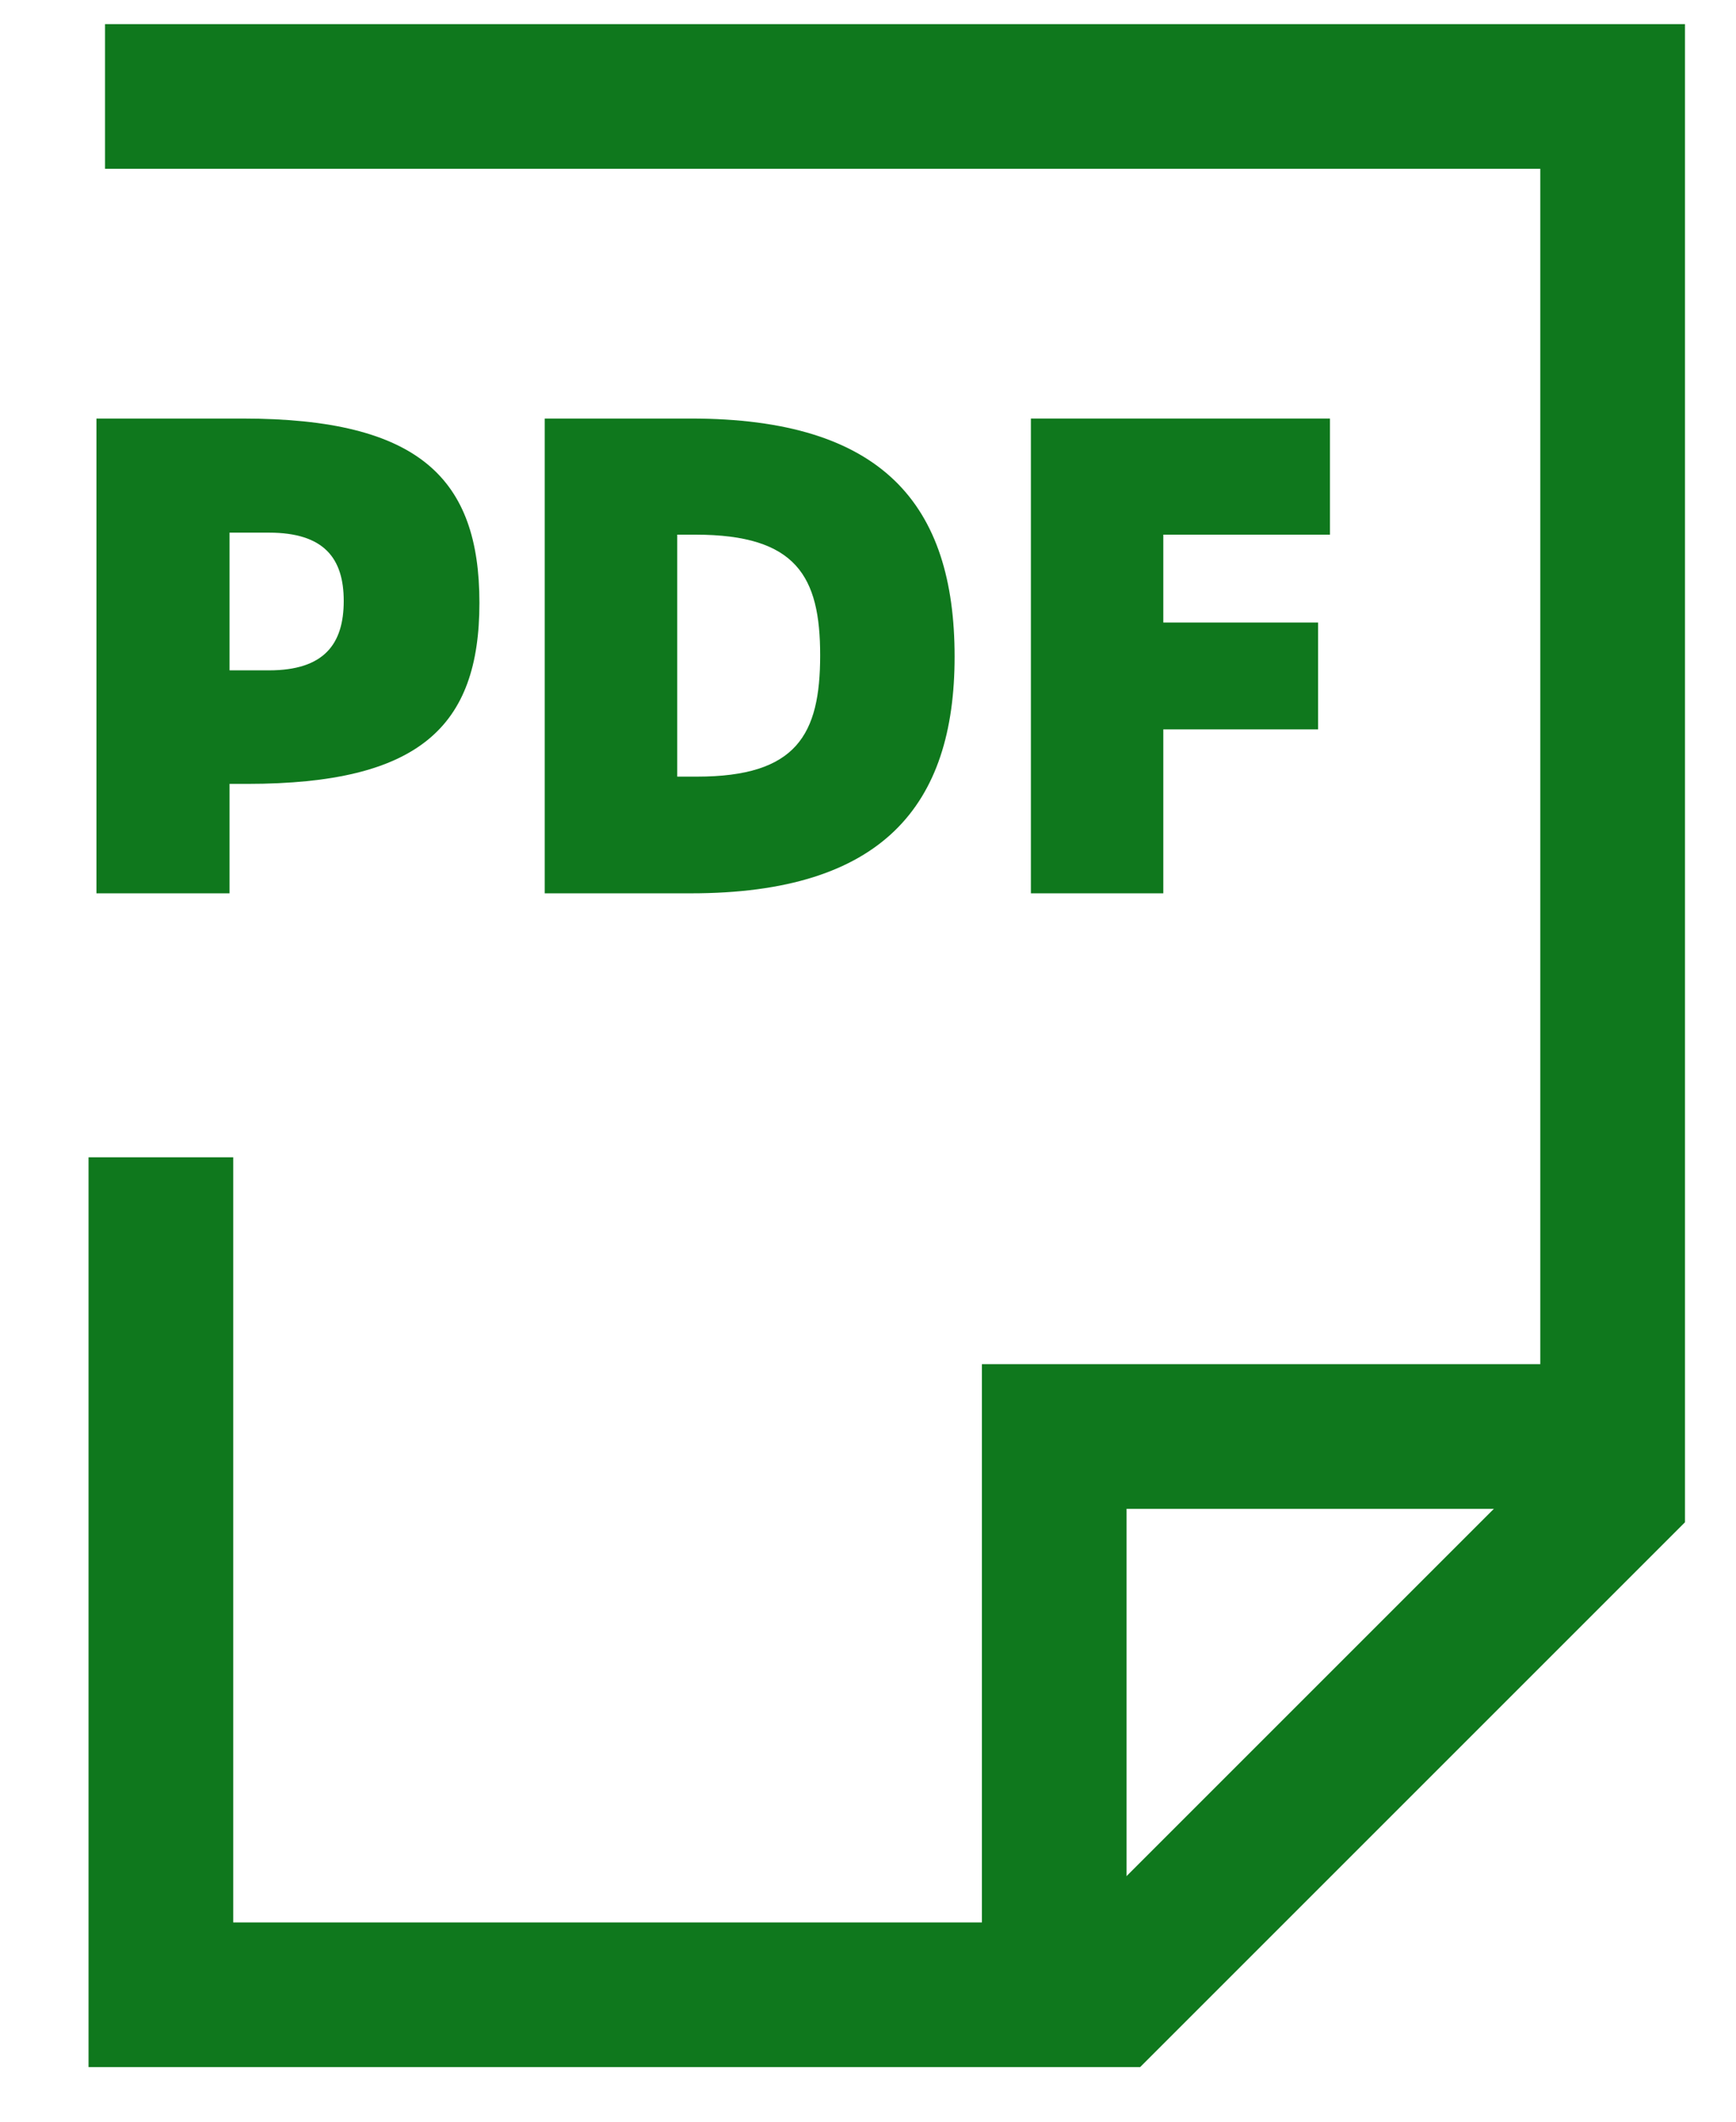
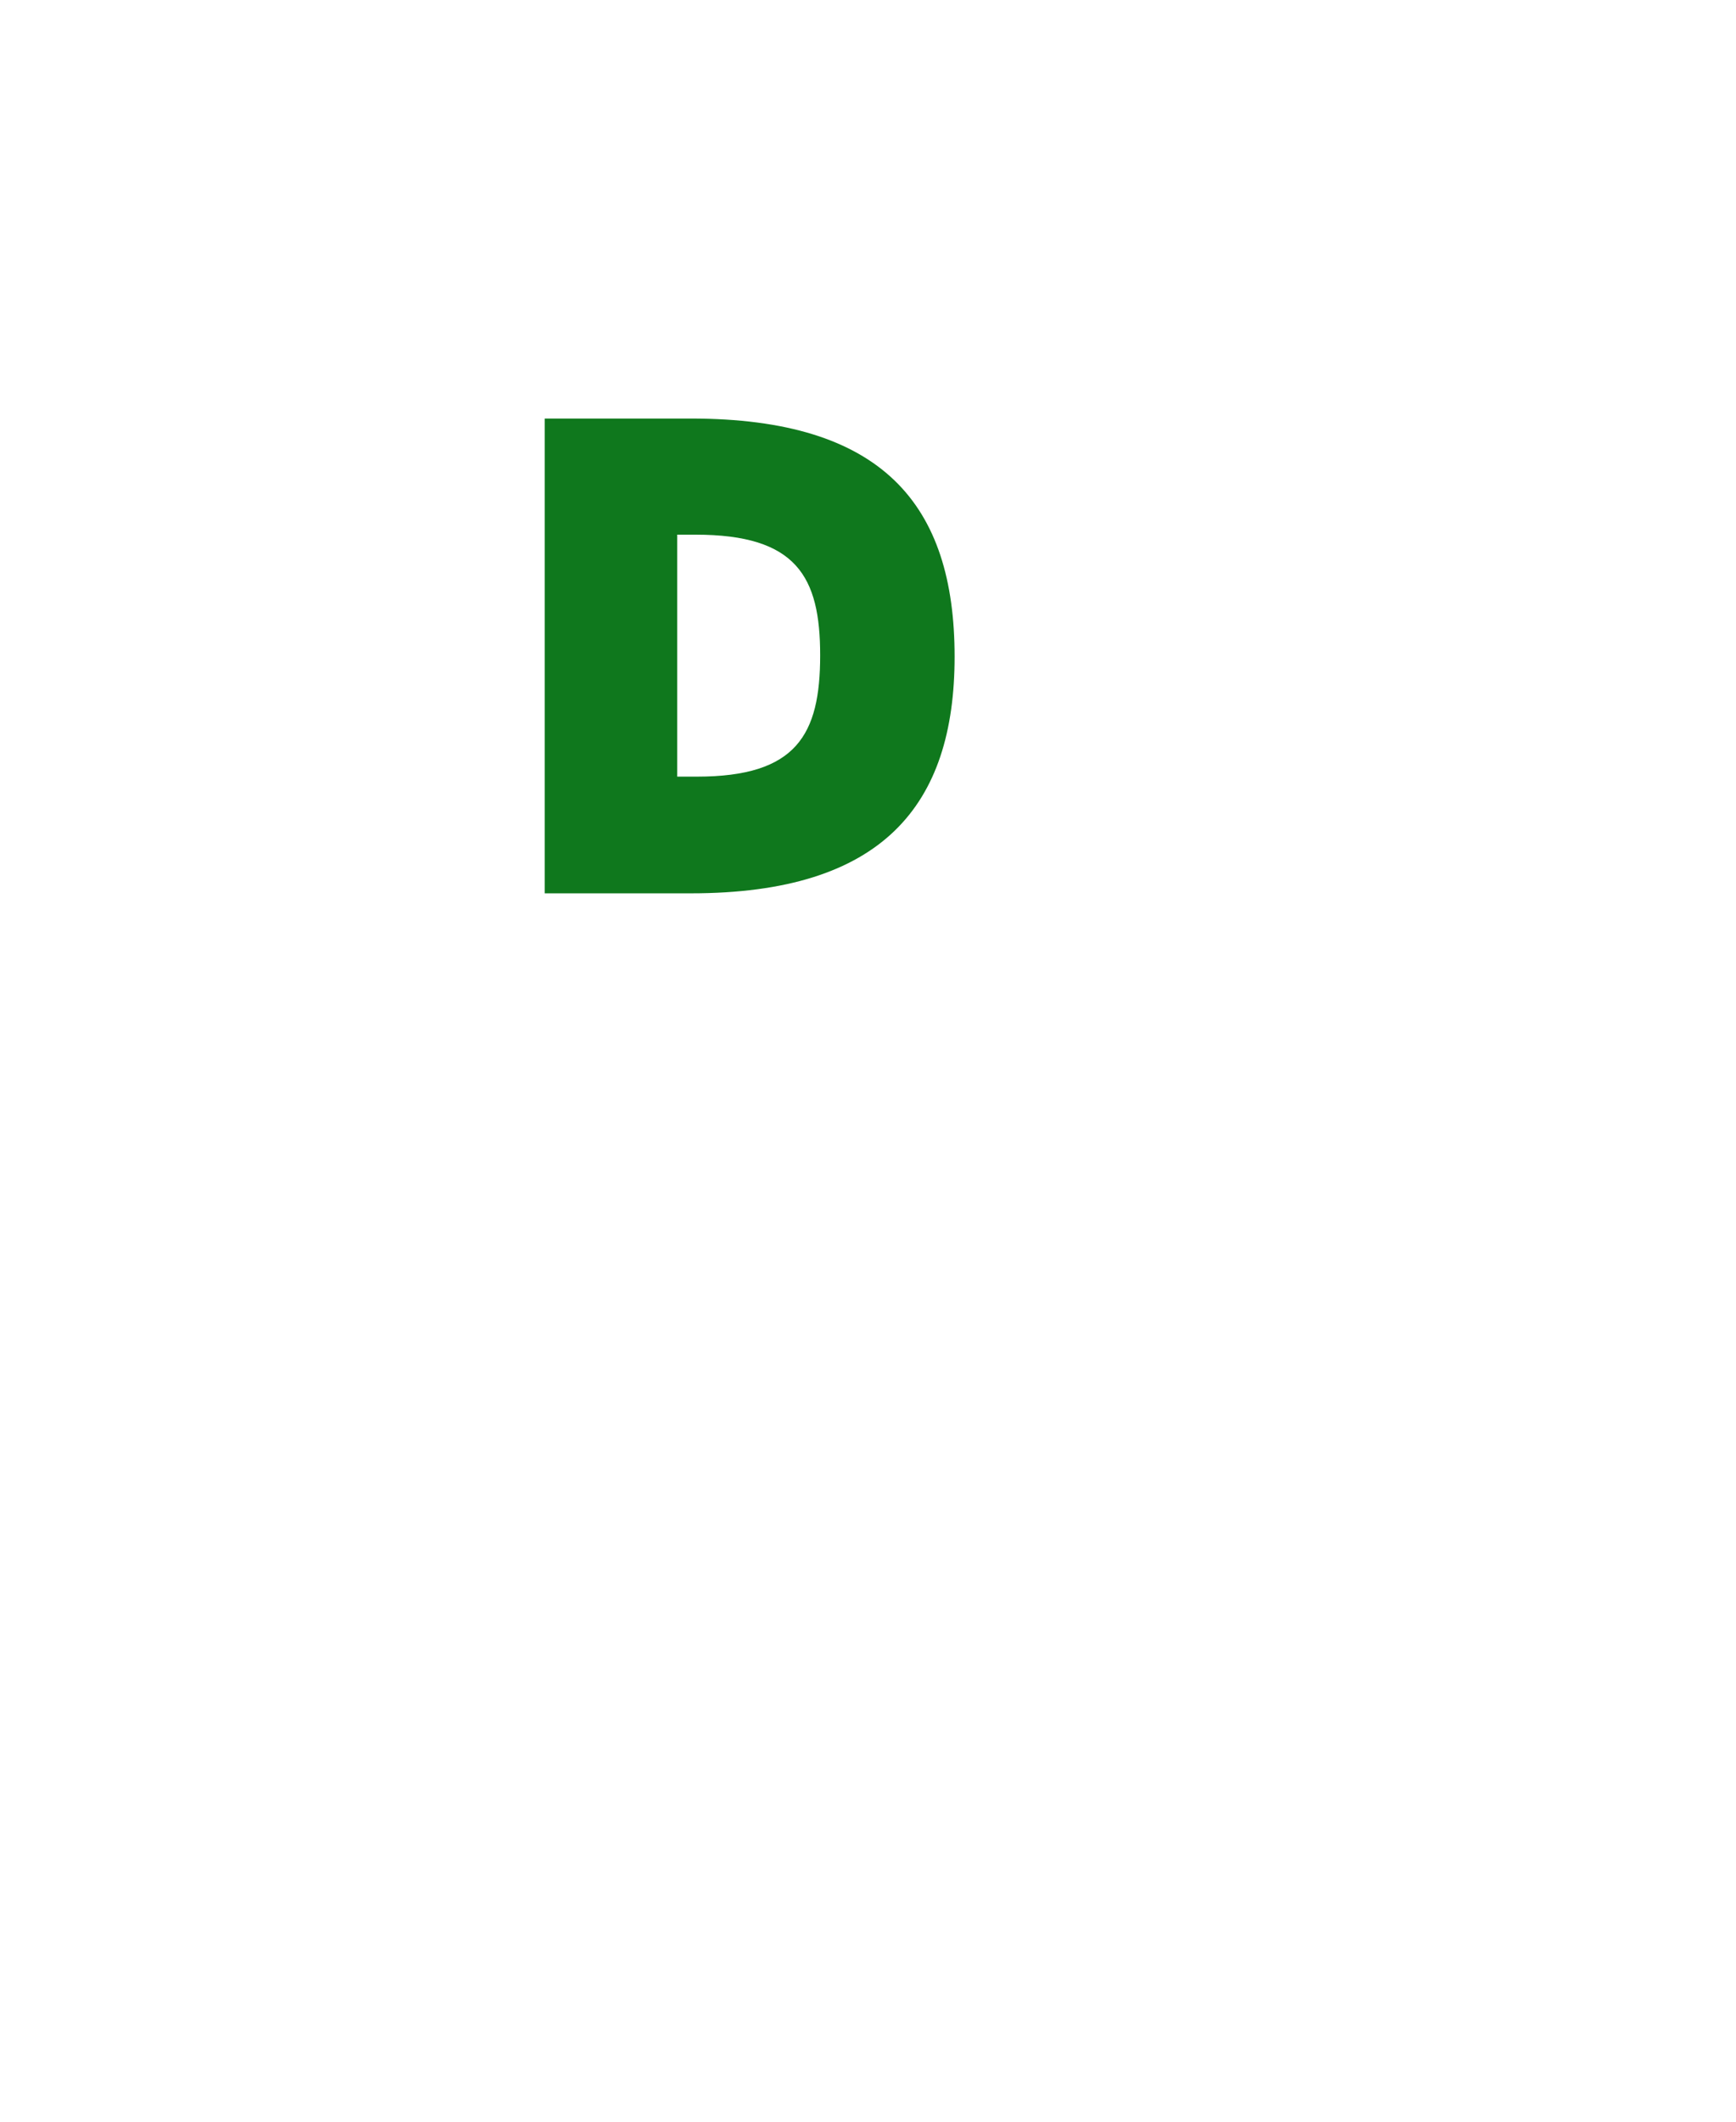
<svg xmlns="http://www.w3.org/2000/svg" width="18" height="22" viewBox="0 0 18 22" fill="none">
  <g id="Frame 1">
    <g id="PDF-Icon">
-       <path id="Vector 1" d="M1.089 1H16.721V15.474L11.511 20.684H1.668V12" stroke="#0F781D" stroke-width="1.5" />
-       <path id="Vector 2" d="M10.931 21.264V14.895H16.721" stroke="#0F781D" stroke-width="1.5" />
      <g id="Lorem ipsum dolor si">
-         <path d="M1 9.263H2.38V8.128H2.564C4.346 8.128 4.971 7.536 4.971 6.251C4.971 4.966 4.352 4.34 2.516 4.34H1V9.263ZM2.38 6.951V5.523H2.788C3.36 5.523 3.564 5.789 3.564 6.231C3.564 6.679 3.36 6.951 2.788 6.951H2.38Z" fill="#0F781D" />
        <path d="M5.648 9.263H7.165C9.15 9.263 9.898 8.352 9.898 6.809C9.898 5.231 9.15 4.34 7.165 4.34H5.648V9.263ZM7.022 8.053V5.544H7.212C8.26 5.544 8.504 5.979 8.504 6.795C8.504 7.618 8.26 8.053 7.226 8.053H7.022Z" fill="#0F781D" />
-         <path d="M10.689 9.263H12.062V7.563H13.667V6.455H12.062V5.544H13.79V4.34H10.689V9.263Z" fill="#0F781D" />
      </g>
    </g>
  </g>
</svg>